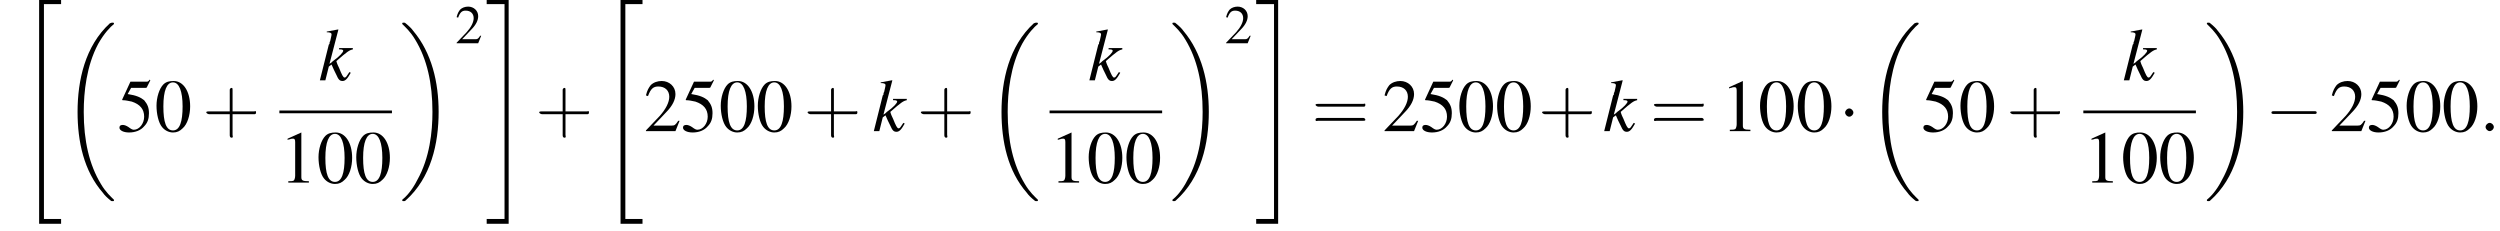
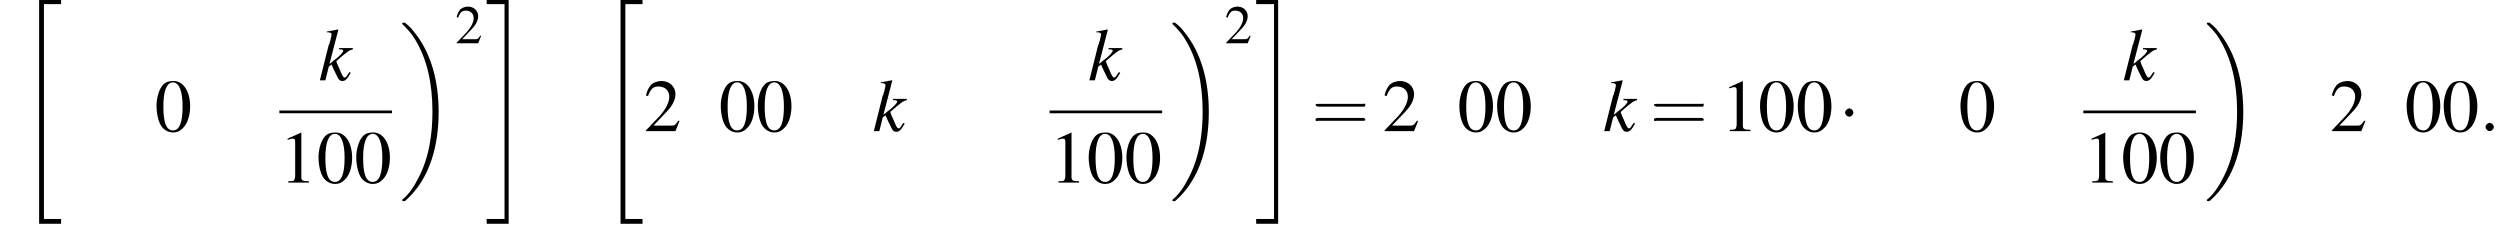
<svg xmlns="http://www.w3.org/2000/svg" xmlns:xlink="http://www.w3.org/1999/xlink" height="33.6pt" version="1.1" viewBox="60.8 80.7 364.2 33.6" width="364.2pt">
  <defs>
-     <path d="M7.6 25.5C7.6 25.5 7.6 25.5 7.6 25.4C7.2 25 6.4 24.3 5.7 23.1C4 20.3 3.2 16.8 3.2 12.6C3.2 9.7 3.6 5.9 5.3 2.7C6.2 1.1 7.1 0.2 7.6 -0.2C7.6 -0.3 7.6 -0.3 7.6 -0.3C7.6 -0.4 7.5 -0.4 7.4 -0.4S7.2 -0.4 7 -0.3C3.4 3 2.3 8 2.3 12.6C2.3 16.9 3.2 21.2 6 24.4C6.2 24.7 6.6 25.1 7.1 25.5C7.2 25.6 7.2 25.6 7.4 25.6S7.6 25.6 7.6 25.5Z" id="g1-18" />
    <path d="M5.7 12.6C5.7 8.3 4.7 4 2 0.8C1.8 0.5 1.4 0.1 0.9 -0.3C0.8 -0.4 0.8 -0.4 0.6 -0.4C0.5 -0.4 0.4 -0.4 0.4 -0.3C0.4 -0.3 0.4 -0.2 0.4 -0.2C0.8 0.2 1.6 0.9 2.3 2.1C4 4.9 4.8 8.4 4.8 12.6C4.8 15.5 4.4 19.3 2.6 22.5C1.8 24.1 0.9 25 0.4 25.4C0.4 25.5 0.4 25.5 0.4 25.5C0.4 25.6 0.5 25.6 0.6 25.6C0.8 25.6 0.8 25.6 0.9 25.5C4.6 22.2 5.7 17.2 5.7 12.6Z" id="g1-19" />
    <path d="M3 32.2H6.2V31.5H3.7V0.2H6.2V-0.4H3V32.2Z" id="g1-34" />
    <path d="M2.7 31.5H0.1V32.2H3.3V-0.4H0.1V0.2H2.7V31.5Z" id="g1-35" />
-     <path d="M7.2 -2.5C7.3 -2.5 7.5 -2.5 7.5 -2.7S7.3 -2.9 7.2 -2.9H1.3C1.1 -2.9 0.9 -2.9 0.9 -2.7S1.1 -2.5 1.3 -2.5H7.2Z" id="g6-0" />
    <path d="M2.1 -2.7C2.1 -3 1.8 -3.3 1.5 -3.3S0.9 -3 0.9 -2.7S1.2 -2.1 1.5 -2.1S2.1 -2.4 2.1 -2.7Z" id="g6-1" />
-     <path d="M3.2 -1.8H5.5C5.6 -1.8 5.7 -1.8 5.7 -2S5.6 -2.1 5.5 -2.1H3.2V-4.4C3.2 -4.5 3.2 -4.6 3.1 -4.6S2.9 -4.5 2.9 -4.4V-2.1H0.7C0.6 -2.1 0.4 -2.1 0.4 -2S0.6 -1.8 0.7 -1.8H2.9V0.4C2.9 0.5 2.9 0.7 3.1 0.7S3.2 0.5 3.2 0.4V-1.8Z" id="g17-43" />
    <path d="M5.5 -2.6C5.6 -2.6 5.7 -2.6 5.7 -2.8S5.6 -2.9 5.5 -2.9H0.7C0.6 -2.9 0.4 -2.9 0.4 -2.8S0.6 -2.6 0.7 -2.6H5.5ZM5.5 -1.1C5.6 -1.1 5.7 -1.1 5.7 -1.2S5.6 -1.4 5.5 -1.4H0.7C0.6 -1.4 0.4 -1.4 0.4 -1.2S0.6 -1.1 0.7 -1.1H5.5Z" id="g17-61" />
    <path d="M2.8 -7.3C2.2 -7.3 1.7 -7.2 1.3 -6.8C0.7 -6.2 0.3 -4.9 0.3 -3.7C0.3 -2.5 0.6 -1.2 1.1 -0.6C1.5 -0.1 2.1 0.2 2.7 0.2C3.3 0.2 3.7 0 4.1 -0.4C4.8 -1 5.2 -2.3 5.2 -3.6C5.2 -5.8 4.2 -7.3 2.8 -7.3ZM2.7 -7.1C3.6 -7.1 4.1 -5.8 4.1 -3.6S3.7 -0.1 2.7 -0.1S1.3 -1.3 1.3 -3.6C1.3 -5.9 1.8 -7.1 2.7 -7.1Z" id="g8-48" />
    <path d="M3.2 -7.3L1.2 -6.4V-6.2C1.3 -6.3 1.5 -6.3 1.5 -6.3C1.7 -6.4 1.9 -6.4 2 -6.4C2.2 -6.4 2.3 -6.3 2.3 -5.9V-1C2.3 -0.7 2.2 -0.4 2.1 -0.3C1.9 -0.2 1.7 -0.2 1.3 -0.2V0H4.3V-0.2C3.4 -0.2 3.2 -0.3 3.2 -0.8V-7.3L3.2 -7.3Z" id="g8-49" />
    <path d="M5.2 -1.5L5 -1.5C4.6 -0.9 4.5 -0.8 4 -0.8H1.4L3.2 -2.7C4.2 -3.7 4.6 -4.6 4.6 -5.4C4.6 -6.5 3.7 -7.3 2.6 -7.3C2 -7.3 1.4 -7.1 1 -6.7C0.7 -6.3 0.5 -6 0.3 -5.2L0.6 -5.1C1 -6.2 1.4 -6.5 2.1 -6.5C3.1 -6.5 3.7 -5.9 3.7 -5C3.7 -4.2 3.2 -3.2 2.3 -2.2L0.3 -0.1V0H4.6L5.2 -1.5Z" id="g8-50" />
-     <path d="M2 -6.3H4.1C4.3 -6.3 4.3 -6.4 4.3 -6.4L4.8 -7.4L4.7 -7.5C4.5 -7.2 4.4 -7.2 4.2 -7.2H1.9L0.7 -4.6C0.7 -4.6 0.7 -4.6 0.7 -4.6C0.7 -4.5 0.7 -4.5 0.8 -4.5C1.2 -4.5 1.6 -4.4 2.1 -4.3C3.3 -3.9 3.9 -3.2 3.9 -2.1C3.9 -1.1 3.2 -0.2 2.4 -0.2C2.2 -0.2 2 -0.3 1.6 -0.6C1.3 -0.8 1 -0.9 0.8 -0.9C0.5 -0.9 0.3 -0.8 0.3 -0.5C0.3 -0.1 0.9 0.2 1.7 0.2C2.6 0.2 3.4 -0.1 3.9 -0.7C4.4 -1.2 4.6 -1.8 4.6 -2.6C4.6 -3.4 4.4 -3.9 3.9 -4.5C3.4 -4.9 2.8 -5.2 1.5 -5.4L2 -6.3Z" id="g8-53" />
    <path d="M4.5 -1.2L4.3 -0.9C4.1 -0.6 4 -0.4 3.8 -0.4C3.6 -0.4 3.4 -0.8 3 -1.8C2.9 -2 2.7 -2.4 2.6 -2.8C4.2 -4.2 4.5 -4.4 5 -4.5V-4.7H3V-4.5H3.2C3.5 -4.5 3.6 -4.4 3.6 -4.3C3.6 -4.1 3.1 -3.5 2.1 -2.8C1.9 -2.6 1.8 -2.5 1.6 -2.4L2.9 -7.4L2.8 -7.4C2.2 -7.3 1.8 -7.2 1.2 -7.1V-7C1.7 -7 1.9 -6.9 1.9 -6.7C1.9 -6.5 1.8 -6.2 1.7 -5.7C1.6 -5.6 1.6 -5.4 1.6 -5.3L1.5 -5.2L0.2 0H1L1.5 -2L1.9 -2.3C2.1 -1.8 2.4 -1.2 2.6 -0.8C2.9 -0.1 3.1 0.1 3.5 0.1C3.9 0.1 4.2 -0.2 4.7 -1.1L4.5 -1.2Z" id="g13-107" />
    <path d="M2.1 -0.6C2.1 -0.9 1.8 -1.2 1.5 -1.2S0.9 -0.9 0.9 -0.6S1.2 0 1.5 0S2.1 -0.3 2.1 -0.6Z" id="g12-58" />
    <use id="g16-50" transform="scale(0.731)" xlink:href="#g8-50" />
    <use id="g20-48" xlink:href="#g8-48" />
    <use id="g20-49" xlink:href="#g8-49" />
    <use id="g20-50" xlink:href="#g8-50" />
    <use id="g20-53" xlink:href="#g8-53" />
    <use id="g21-43" transform="scale(1.369)" xlink:href="#g17-43" />
    <use id="g21-61" transform="scale(1.369)" xlink:href="#g17-61" />
  </defs>
  <g id="page1">
    <use x="63.5" xlink:href="#g1-34" y="81.1" />
    <use x="69.8" xlink:href="#g1-18" y="84.4" />
    <use x="77.9" xlink:href="#g20-53" y="99.8" />
    <use x="83.3" xlink:href="#g20-48" y="99.8" />
    <use x="90.3" xlink:href="#g21-43" y="99.8" />
    <use x="107.2" xlink:href="#g13-107" y="92.4" />
    <rect height="0.4" width="16.4" x="101.5" y="96.8" />
    <use x="101.5" xlink:href="#g20-49" y="107.3" />
    <use x="106.9" xlink:href="#g20-48" y="107.3" />
    <use x="112.4" xlink:href="#g20-48" y="107.3" />
    <use x="119" xlink:href="#g1-19" y="84.4" />
    <use x="127.1" xlink:href="#g16-50" y="87" />
    <use x="131.6" xlink:href="#g1-35" y="81.1" />
    <use x="138.8" xlink:href="#g21-43" y="99.8" />
    <use x="148.2" xlink:href="#g1-34" y="81.1" />
    <use x="154.6" xlink:href="#g20-50" y="99.8" />
    <use x="160" xlink:href="#g20-53" y="99.8" />
    <use x="165.5" xlink:href="#g20-48" y="99.8" />
    <use x="170.9" xlink:href="#g20-48" y="99.8" />
    <use x="177.9" xlink:href="#g21-43" y="99.8" />
    <use x="187.9" xlink:href="#g13-107" y="99.8" />
    <use x="194.4" xlink:href="#g21-43" y="99.8" />
    <use x="204.4" xlink:href="#g1-18" y="84.4" />
    <use x="219.3" xlink:href="#g13-107" y="92.4" />
    <rect height="0.4" width="16.4" x="213.7" y="96.8" />
    <use x="213.7" xlink:href="#g20-49" y="107.3" />
    <use x="219.1" xlink:href="#g20-48" y="107.3" />
    <use x="224.6" xlink:href="#g20-48" y="107.3" />
    <use x="231.2" xlink:href="#g1-19" y="84.4" />
    <use x="239.2" xlink:href="#g16-50" y="87" />
    <use x="243.7" xlink:href="#g1-35" y="81.1" />
    <use x="251.9" xlink:href="#g21-61" y="99.8" />
    <use x="262.2" xlink:href="#g20-50" y="99.8" />
    <use x="267.7" xlink:href="#g20-53" y="99.8" />
    <use x="273.1" xlink:href="#g20-48" y="99.8" />
    <use x="278.6" xlink:href="#g20-48" y="99.8" />
    <use x="284.9" xlink:href="#g21-43" y="99.8" />
    <use x="294.3" xlink:href="#g13-107" y="99.8" />
    <use x="301.2" xlink:href="#g21-61" y="99.8" />
    <use x="311.5" xlink:href="#g20-49" y="99.8" />
    <use x="316.9" xlink:href="#g20-48" y="99.8" />
    <use x="322.4" xlink:href="#g20-48" y="99.8" />
    <use x="328.7" xlink:href="#g6-1" y="99.8" />
    <use x="332.7" xlink:href="#g1-18" y="84.4" />
    <use x="340.7" xlink:href="#g20-53" y="99.8" />
    <use x="346.1" xlink:href="#g20-48" y="99.8" />
    <use x="353.1" xlink:href="#g21-43" y="99.8" />
    <use x="370" xlink:href="#g13-107" y="92.4" />
    <rect height="0.4" width="16.4" x="364.3" y="96.8" />
    <use x="364.3" xlink:href="#g20-49" y="107.3" />
    <use x="369.8" xlink:href="#g20-48" y="107.3" />
    <use x="375.2" xlink:href="#g20-48" y="107.3" />
    <use x="381.9" xlink:href="#g1-19" y="84.4" />
    <use x="390.8" xlink:href="#g6-0" y="99.8" />
    <use x="400.2" xlink:href="#g20-50" y="99.8" />
    <use x="405.6" xlink:href="#g20-53" y="99.8" />
    <use x="411.1" xlink:href="#g20-48" y="99.8" />
    <use x="416.5" xlink:href="#g20-48" y="99.8" />
    <use x="422" xlink:href="#g12-58" y="99.8" />
  </g>
</svg>